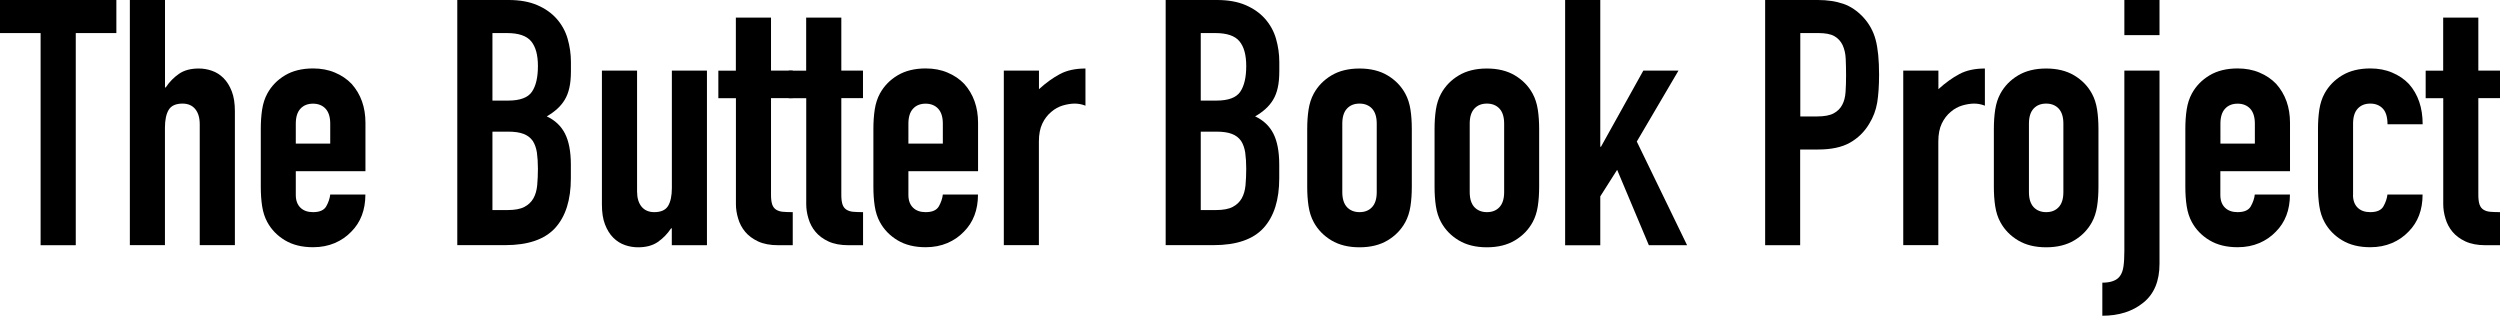
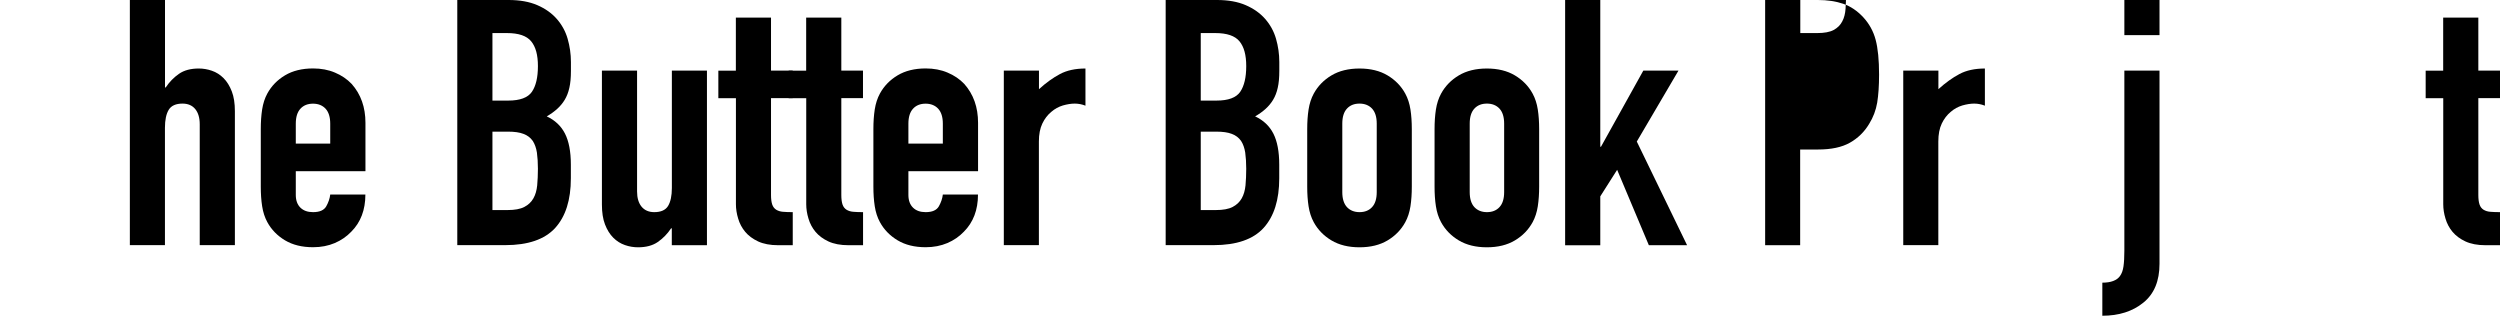
<svg xmlns="http://www.w3.org/2000/svg" id="Layer_1" width="348.47" height="44.02" viewBox="0 0 348.47 44.02">
-   <path d="M5.66,34.18V4.61H0V0h16.22v4.61h-5.66v29.57h-4.9Z" />
  <path d="M18.1,34.18V0h4.9v12.19h.1c.51-.77,1.13-1.4,1.85-1.9.72-.5,1.64-.74,2.76-.74.61,0,1.22.1,1.82.31.61.21,1.15.55,1.63,1.03s.86,1.1,1.15,1.85c.29.75.43,1.67.43,2.76v18.67h-4.9v-16.85c0-.9-.21-1.6-.62-2.11-.42-.51-1.01-.77-1.78-.77-.93,0-1.57.29-1.92.86-.35.58-.53,1.41-.53,2.5v16.37h-4.9Z" />
  <path d="M50.93,23.86h-9.7v3.31c0,.77.22,1.36.65,1.78.43.42,1.02.62,1.75.62.93,0,1.54-.27,1.85-.82.3-.54.49-1.09.55-1.63h4.9c0,2.14-.66,3.87-1.97,5.18-.64.67-1.41,1.2-2.3,1.58-.9.38-1.9.58-3.02.58-1.54,0-2.84-.32-3.91-.96-1.07-.64-1.9-1.49-2.47-2.54-.35-.64-.59-1.38-.72-2.21-.13-.83-.19-1.74-.19-2.74v-8.02c0-.99.06-1.9.19-2.74.13-.83.37-1.57.72-2.21.58-1.06,1.4-1.9,2.47-2.54,1.07-.64,2.38-.96,3.91-.96,1.12,0,2.14.19,3.05.58.91.38,1.69.91,2.33,1.58,1.28,1.44,1.92,3.25,1.92,5.42v6.72ZM41.23,20.02h4.8v-2.78c0-.93-.22-1.62-.65-2.09-.43-.46-1.02-.7-1.75-.7s-1.32.23-1.75.7c-.43.46-.65,1.16-.65,2.09v2.78Z" />
  <path d="M63.74,34.18V0h7.15c1.57,0,2.9.24,4.01.72s2.01,1.12,2.71,1.92c.7.8,1.21,1.72,1.51,2.76.3,1.04.46,2.12.46,3.24v1.25c0,.93-.07,1.71-.22,2.35-.14.64-.36,1.2-.65,1.68-.54.9-1.38,1.66-2.5,2.3,1.15.54,2,1.34,2.54,2.4.54,1.06.82,2.5.82,4.32v1.92c0,3.01-.73,5.31-2.18,6.91-1.46,1.6-3.78,2.4-6.98,2.4h-6.67ZM68.64,4.61v9.41h2.21c1.63,0,2.73-.41,3.29-1.22.56-.82.84-2.01.84-3.58s-.31-2.69-.94-3.46-1.75-1.15-3.38-1.15h-2.02ZM68.64,18.34v10.94h2.11c.99,0,1.77-.14,2.33-.43.56-.29.98-.69,1.27-1.2.29-.51.46-1.12.53-1.82.06-.7.1-1.47.1-2.3s-.05-1.62-.14-2.26c-.1-.64-.29-1.18-.58-1.63-.32-.45-.75-.78-1.3-.98-.54-.21-1.26-.31-2.16-.31h-2.16Z" />
  <path d="M98.54,9.84v24.34h-4.9v-2.35h-.1c-.51.77-1.13,1.4-1.85,1.9-.72.5-1.64.74-2.76.74-.61,0-1.22-.1-1.82-.31-.61-.21-1.15-.55-1.63-1.03s-.86-1.1-1.15-1.85c-.29-.75-.43-1.67-.43-2.76V9.84h4.9v16.85c0,.9.21,1.6.62,2.11.42.51,1.01.77,1.78.77.93,0,1.57-.29,1.92-.86.35-.58.53-1.41.53-2.5V9.84h4.9Z" />
  <path d="M102.57,9.84V2.45h4.9v7.39h3.02v3.84h-3.02v13.49c0,.58.06,1.02.17,1.34.11.32.3.56.55.72.26.16.57.26.94.29.37.03.82.05,1.37.05v4.61h-2.02c-1.12,0-2.06-.18-2.81-.53-.75-.35-1.35-.8-1.8-1.34-.45-.54-.78-1.16-.98-1.85-.21-.69-.31-1.35-.31-1.99v-14.78h-2.45v-3.84h2.45Z" />
  <path d="M112.37,9.84V2.45h4.9v7.39h3.02v3.84h-3.02v13.49c0,.58.06,1.02.17,1.34.11.32.3.56.55.72.26.16.57.26.94.29.37.03.82.05,1.37.05v4.61h-2.02c-1.12,0-2.06-.18-2.81-.53-.75-.35-1.35-.8-1.8-1.34-.45-.54-.78-1.16-.98-1.85-.21-.69-.31-1.35-.31-1.99v-14.78h-2.45v-3.84h2.45Z" />
  <path d="M136.32,23.86h-9.7v3.31c0,.77.22,1.36.65,1.78.43.42,1.02.62,1.75.62.93,0,1.54-.27,1.85-.82.3-.54.49-1.09.55-1.63h4.9c0,2.14-.66,3.87-1.97,5.18-.64.67-1.41,1.2-2.3,1.58-.9.38-1.9.58-3.02.58-1.54,0-2.84-.32-3.91-.96-1.07-.64-1.9-1.49-2.47-2.54-.35-.64-.59-1.38-.72-2.21-.13-.83-.19-1.74-.19-2.74v-8.02c0-.99.06-1.9.19-2.74.13-.83.37-1.57.72-2.21.58-1.06,1.4-1.9,2.47-2.54,1.07-.64,2.38-.96,3.91-.96,1.12,0,2.14.19,3.05.58.91.38,1.69.91,2.33,1.58,1.28,1.44,1.92,3.25,1.92,5.42v6.72ZM126.62,20.02h4.8v-2.78c0-.93-.22-1.62-.65-2.09-.43-.46-1.02-.7-1.75-.7s-1.32.23-1.75.7c-.43.46-.65,1.16-.65,2.09v2.78Z" />
  <path d="M139.92,34.18V9.84h4.9v2.59c.99-.9,1.97-1.6,2.93-2.11.96-.51,2.14-.77,3.55-.77v5.18c-.48-.19-.98-.29-1.49-.29s-1.06.09-1.66.26c-.59.18-1.13.47-1.61.89-.51.42-.93.96-1.25,1.63-.32.67-.48,1.5-.48,2.5v14.45h-4.9Z" />
  <path d="M162.48,34.18V0h7.15c1.57,0,2.9.24,4.01.72s2.01,1.12,2.71,1.92c.7.8,1.21,1.72,1.51,2.76.3,1.04.46,2.12.46,3.24v1.25c0,.93-.07,1.71-.22,2.35-.14.64-.36,1.2-.65,1.68-.54.9-1.38,1.66-2.5,2.3,1.15.54,2,1.34,2.54,2.4.54,1.06.82,2.5.82,4.32v1.92c0,3.01-.73,5.31-2.18,6.91-1.46,1.6-3.78,2.4-6.98,2.4h-6.67ZM167.37,4.61v9.41h2.21c1.63,0,2.73-.41,3.29-1.22.56-.82.84-2.01.84-3.58s-.31-2.69-.94-3.46-1.75-1.15-3.38-1.15h-2.02ZM167.37,18.34v10.94h2.11c.99,0,1.77-.14,2.33-.43.56-.29.98-.69,1.27-1.2.29-.51.46-1.12.53-1.82.06-.7.1-1.47.1-2.3s-.05-1.62-.14-2.26c-.1-.64-.29-1.18-.58-1.63-.32-.45-.75-.78-1.3-.98-.54-.21-1.26-.31-2.16-.31h-2.16Z" />
  <path d="M182.21,18c0-.99.06-1.9.19-2.74.13-.83.37-1.57.72-2.21.58-1.06,1.4-1.9,2.47-2.54,1.07-.64,2.38-.96,3.91-.96s2.84.32,3.91.96c1.07.64,1.9,1.49,2.47,2.54.35.64.59,1.38.72,2.21.13.83.19,1.74.19,2.74v8.02c0,.99-.06,1.9-.19,2.74-.13.83-.37,1.57-.72,2.21-.58,1.06-1.4,1.9-2.47,2.54-1.07.64-2.38.96-3.91.96s-2.84-.32-3.91-.96c-1.07-.64-1.9-1.49-2.47-2.54-.35-.64-.59-1.38-.72-2.21-.13-.83-.19-1.74-.19-2.74v-8.02ZM187.1,26.78c0,.93.22,1.62.65,2.09.43.46,1.02.7,1.75.7s1.32-.23,1.75-.7c.43-.46.65-1.16.65-2.09v-9.55c0-.93-.22-1.62-.65-2.09-.43-.46-1.02-.7-1.75-.7s-1.32.23-1.75.7c-.43.46-.65,1.16-.65,2.09v9.55Z" />
  <path d="M199.96,18c0-.99.06-1.9.19-2.74.13-.83.37-1.57.72-2.21.58-1.06,1.4-1.9,2.47-2.54,1.07-.64,2.38-.96,3.91-.96s2.84.32,3.91.96c1.07.64,1.9,1.49,2.47,2.54.35.64.59,1.38.72,2.21.13.83.19,1.74.19,2.74v8.02c0,.99-.06,1.9-.19,2.74-.13.83-.37,1.57-.72,2.21-.58,1.06-1.4,1.9-2.47,2.54-1.07.64-2.38.96-3.91.96s-2.84-.32-3.91-.96c-1.07-.64-1.9-1.49-2.47-2.54-.35-.64-.59-1.38-.72-2.21-.13-.83-.19-1.74-.19-2.74v-8.02ZM204.86,26.78c0,.93.22,1.62.65,2.09.43.46,1.02.7,1.75.7s1.32-.23,1.75-.7c.43-.46.65-1.16.65-2.09v-9.55c0-.93-.22-1.62-.65-2.09-.43-.46-1.02-.7-1.75-.7s-1.32.23-1.75.7c-.43.46-.65,1.16-.65,2.09v9.55Z" />
  <path d="M218.16,34.18V0h4.9v20.45h.1l5.9-10.61h4.9l-5.81,9.89,7.01,14.45h-5.33l-4.42-10.51-2.35,3.7v6.82h-4.9Z" />
-   <path d="M246.04,34.18V0h7.34c1.34,0,2.53.18,3.55.53,1.02.35,1.95.98,2.78,1.87.83.9,1.41,1.94,1.73,3.14.32,1.2.48,2.82.48,4.87,0,1.54-.09,2.83-.26,3.89-.18,1.06-.55,2.05-1.13,2.98-.67,1.12-1.57,1.99-2.69,2.62s-2.59.94-4.42.94h-2.5v13.34h-4.9ZM250.94,4.61v11.62h2.35c.99,0,1.76-.14,2.3-.43.54-.29.94-.69,1.2-1.2.26-.48.41-1.07.46-1.78.05-.7.07-1.49.07-2.35,0-.8-.02-1.56-.05-2.28-.03-.72-.18-1.35-.43-1.9-.26-.54-.64-.96-1.15-1.25-.51-.29-1.25-.43-2.21-.43h-2.54Z" />
+   <path d="M246.04,34.18V0h7.34c1.34,0,2.53.18,3.55.53,1.02.35,1.95.98,2.78,1.87.83.9,1.41,1.94,1.73,3.14.32,1.2.48,2.82.48,4.87,0,1.54-.09,2.83-.26,3.89-.18,1.06-.55,2.05-1.13,2.98-.67,1.12-1.57,1.99-2.69,2.62s-2.59.94-4.42.94h-2.5v13.34h-4.9ZM250.94,4.61h2.35c.99,0,1.76-.14,2.3-.43.54-.29.94-.69,1.2-1.2.26-.48.41-1.07.46-1.78.05-.7.07-1.49.07-2.35,0-.8-.02-1.56-.05-2.28-.03-.72-.18-1.35-.43-1.9-.26-.54-.64-.96-1.15-1.25-.51-.29-1.25-.43-2.21-.43h-2.54Z" />
  <path d="M265.29,34.18V9.84h4.9v2.59c.99-.9,1.97-1.6,2.93-2.11.96-.51,2.14-.77,3.55-.77v5.18c-.48-.19-.98-.29-1.49-.29s-1.06.09-1.66.26c-.59.18-1.13.47-1.61.89-.51.42-.93.96-1.25,1.63-.32.67-.48,1.5-.48,2.5v14.45h-4.9Z" />
-   <path d="M277.92,18c0-.99.06-1.9.19-2.74.13-.83.37-1.57.72-2.21.58-1.06,1.4-1.9,2.47-2.54,1.07-.64,2.38-.96,3.91-.96s2.84.32,3.91.96c1.07.64,1.9,1.49,2.47,2.54.35.64.59,1.38.72,2.21.13.83.19,1.74.19,2.74v8.02c0,.99-.06,1.9-.19,2.74-.13.83-.37,1.57-.72,2.21-.58,1.06-1.4,1.9-2.47,2.54-1.07.64-2.38.96-3.91.96s-2.84-.32-3.91-.96c-1.07-.64-1.9-1.49-2.47-2.54-.35-.64-.59-1.38-.72-2.21-.13-.83-.19-1.74-.19-2.74v-8.02ZM282.81,26.78c0,.93.22,1.62.65,2.09.43.46,1.02.7,1.75.7s1.32-.23,1.75-.7c.43-.46.65-1.16.65-2.09v-9.55c0-.93-.22-1.62-.65-2.09-.43-.46-1.02-.7-1.75-.7s-1.32.23-1.75.7c-.43.46-.65,1.16-.65,2.09v9.55Z" />
  <path d="M296.11,9.84h4.9v26.93c0,2.4-.75,4.21-2.26,5.42-1.5,1.22-3.41,1.82-5.71,1.82v-4.61c1.18,0,2-.3,2.45-.91.26-.35.42-.81.5-1.37.08-.56.12-1.29.12-2.18V9.84ZM296.11,4.9V0h4.9v4.9h-4.9Z" />
-   <path d="M319.19,23.86h-9.7v3.31c0,.77.22,1.36.65,1.78.43.42,1.02.62,1.75.62.93,0,1.54-.27,1.85-.82.3-.54.49-1.09.55-1.63h4.9c0,2.14-.66,3.87-1.97,5.18-.64.67-1.41,1.2-2.3,1.58-.9.38-1.9.58-3.02.58-1.54,0-2.84-.32-3.91-.96-1.07-.64-1.9-1.49-2.47-2.54-.35-.64-.59-1.38-.72-2.21-.13-.83-.19-1.74-.19-2.74v-8.02c0-.99.06-1.9.19-2.74.13-.83.37-1.57.72-2.21.58-1.06,1.4-1.9,2.47-2.54,1.07-.64,2.38-.96,3.91-.96,1.12,0,2.14.19,3.05.58.91.38,1.69.91,2.33,1.58,1.28,1.44,1.92,3.25,1.92,5.42v6.72ZM309.5,20.02h4.8v-2.78c0-.93-.22-1.62-.65-2.09-.43-.46-1.02-.7-1.75-.7s-1.32.23-1.75.7c-.43.46-.65,1.16-.65,2.09v2.78Z" />
-   <path d="M327.98,27.17c0,.77.22,1.36.65,1.78.43.42,1.02.62,1.75.62.93,0,1.54-.27,1.85-.82.3-.54.49-1.09.55-1.63h4.9c0,2.14-.66,3.87-1.97,5.18-.64.67-1.41,1.2-2.3,1.58-.9.38-1.9.58-3.02.58-1.54,0-2.84-.32-3.91-.96-1.07-.64-1.9-1.49-2.47-2.54-.35-.64-.59-1.38-.72-2.21-.13-.83-.19-1.74-.19-2.74v-8.02c0-.99.06-1.9.19-2.74.13-.83.37-1.57.72-2.21.58-1.06,1.4-1.9,2.47-2.54,1.07-.64,2.38-.96,3.91-.96,1.12,0,2.14.19,3.05.58.91.38,1.69.91,2.33,1.58,1.28,1.44,1.92,3.31,1.92,5.62h-4.9c0-.99-.22-1.72-.65-2.18-.43-.46-1.02-.7-1.75-.7s-1.32.23-1.75.7c-.43.46-.65,1.16-.65,2.09v9.94Z" />
  <path d="M340.55,9.84V2.45h4.9v7.39h3.02v3.84h-3.02v13.49c0,.58.06,1.02.17,1.34.11.32.3.56.55.72.26.16.57.26.94.29.37.03.82.05,1.37.05v4.61h-2.02c-1.12,0-2.06-.18-2.81-.53-.75-.35-1.35-.8-1.8-1.34-.45-.54-.78-1.16-.98-1.85-.21-.69-.31-1.35-.31-1.99v-14.78h-2.45v-3.84h2.45Z" />
</svg>